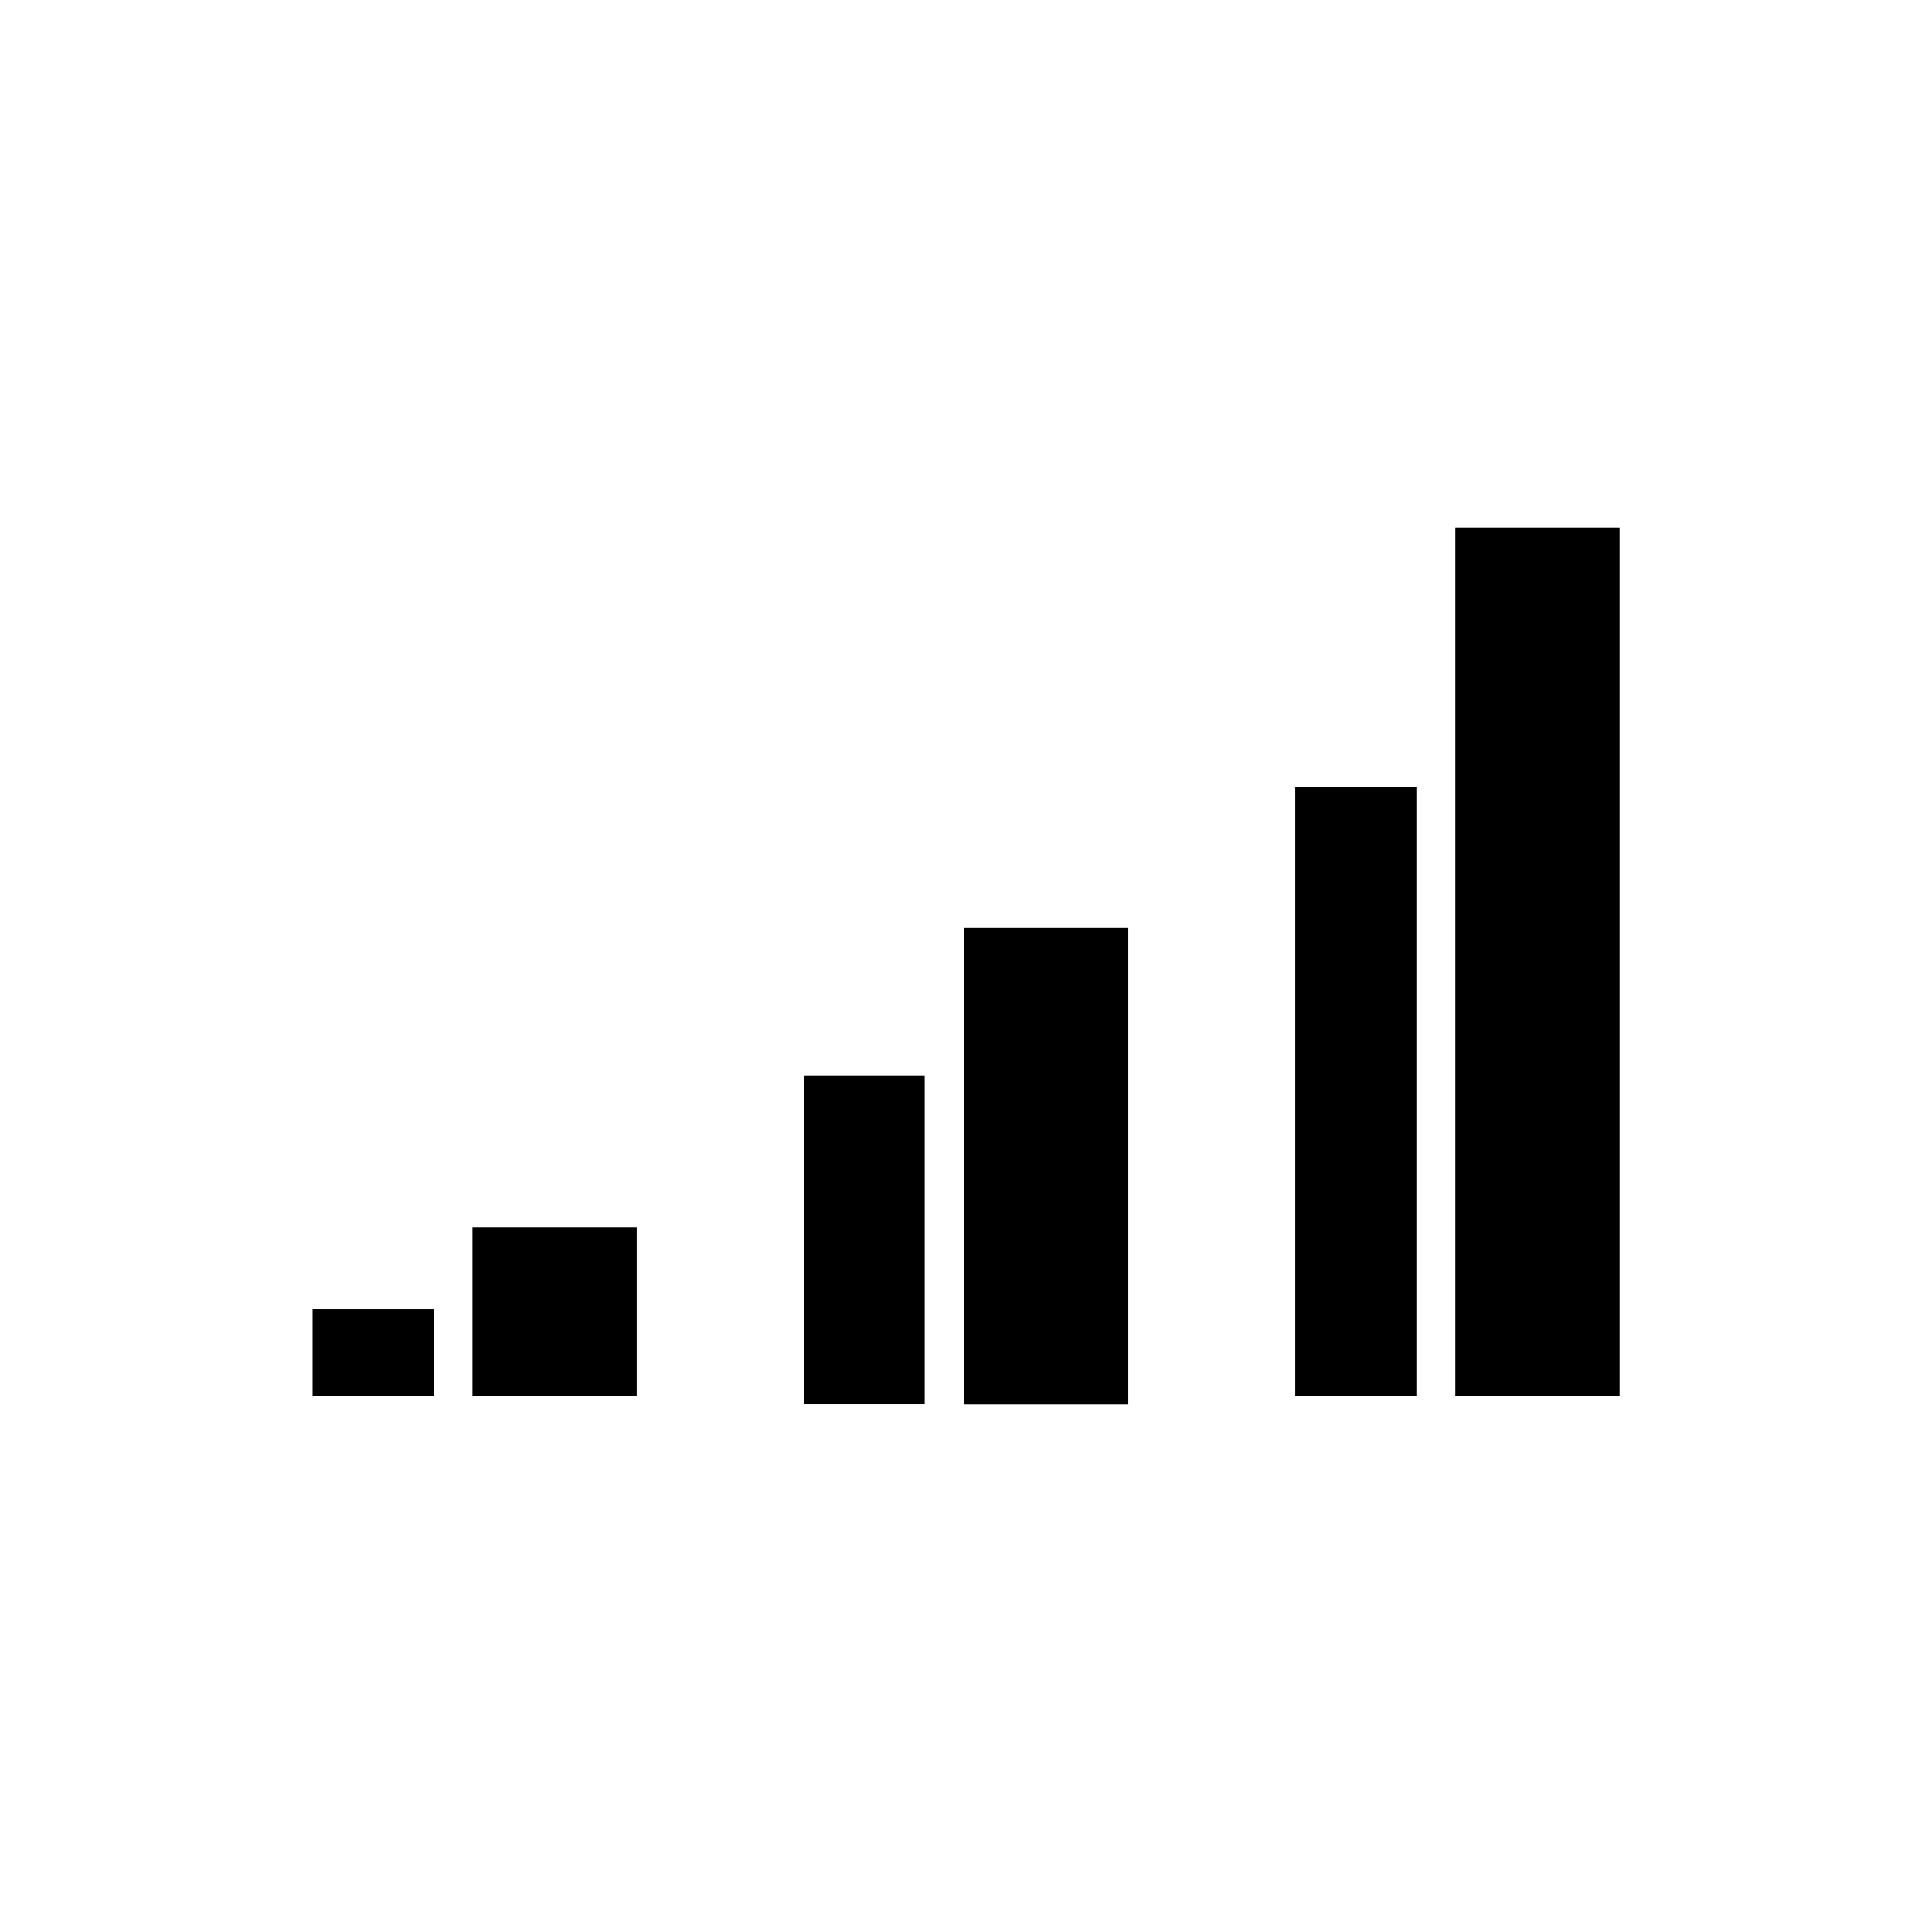
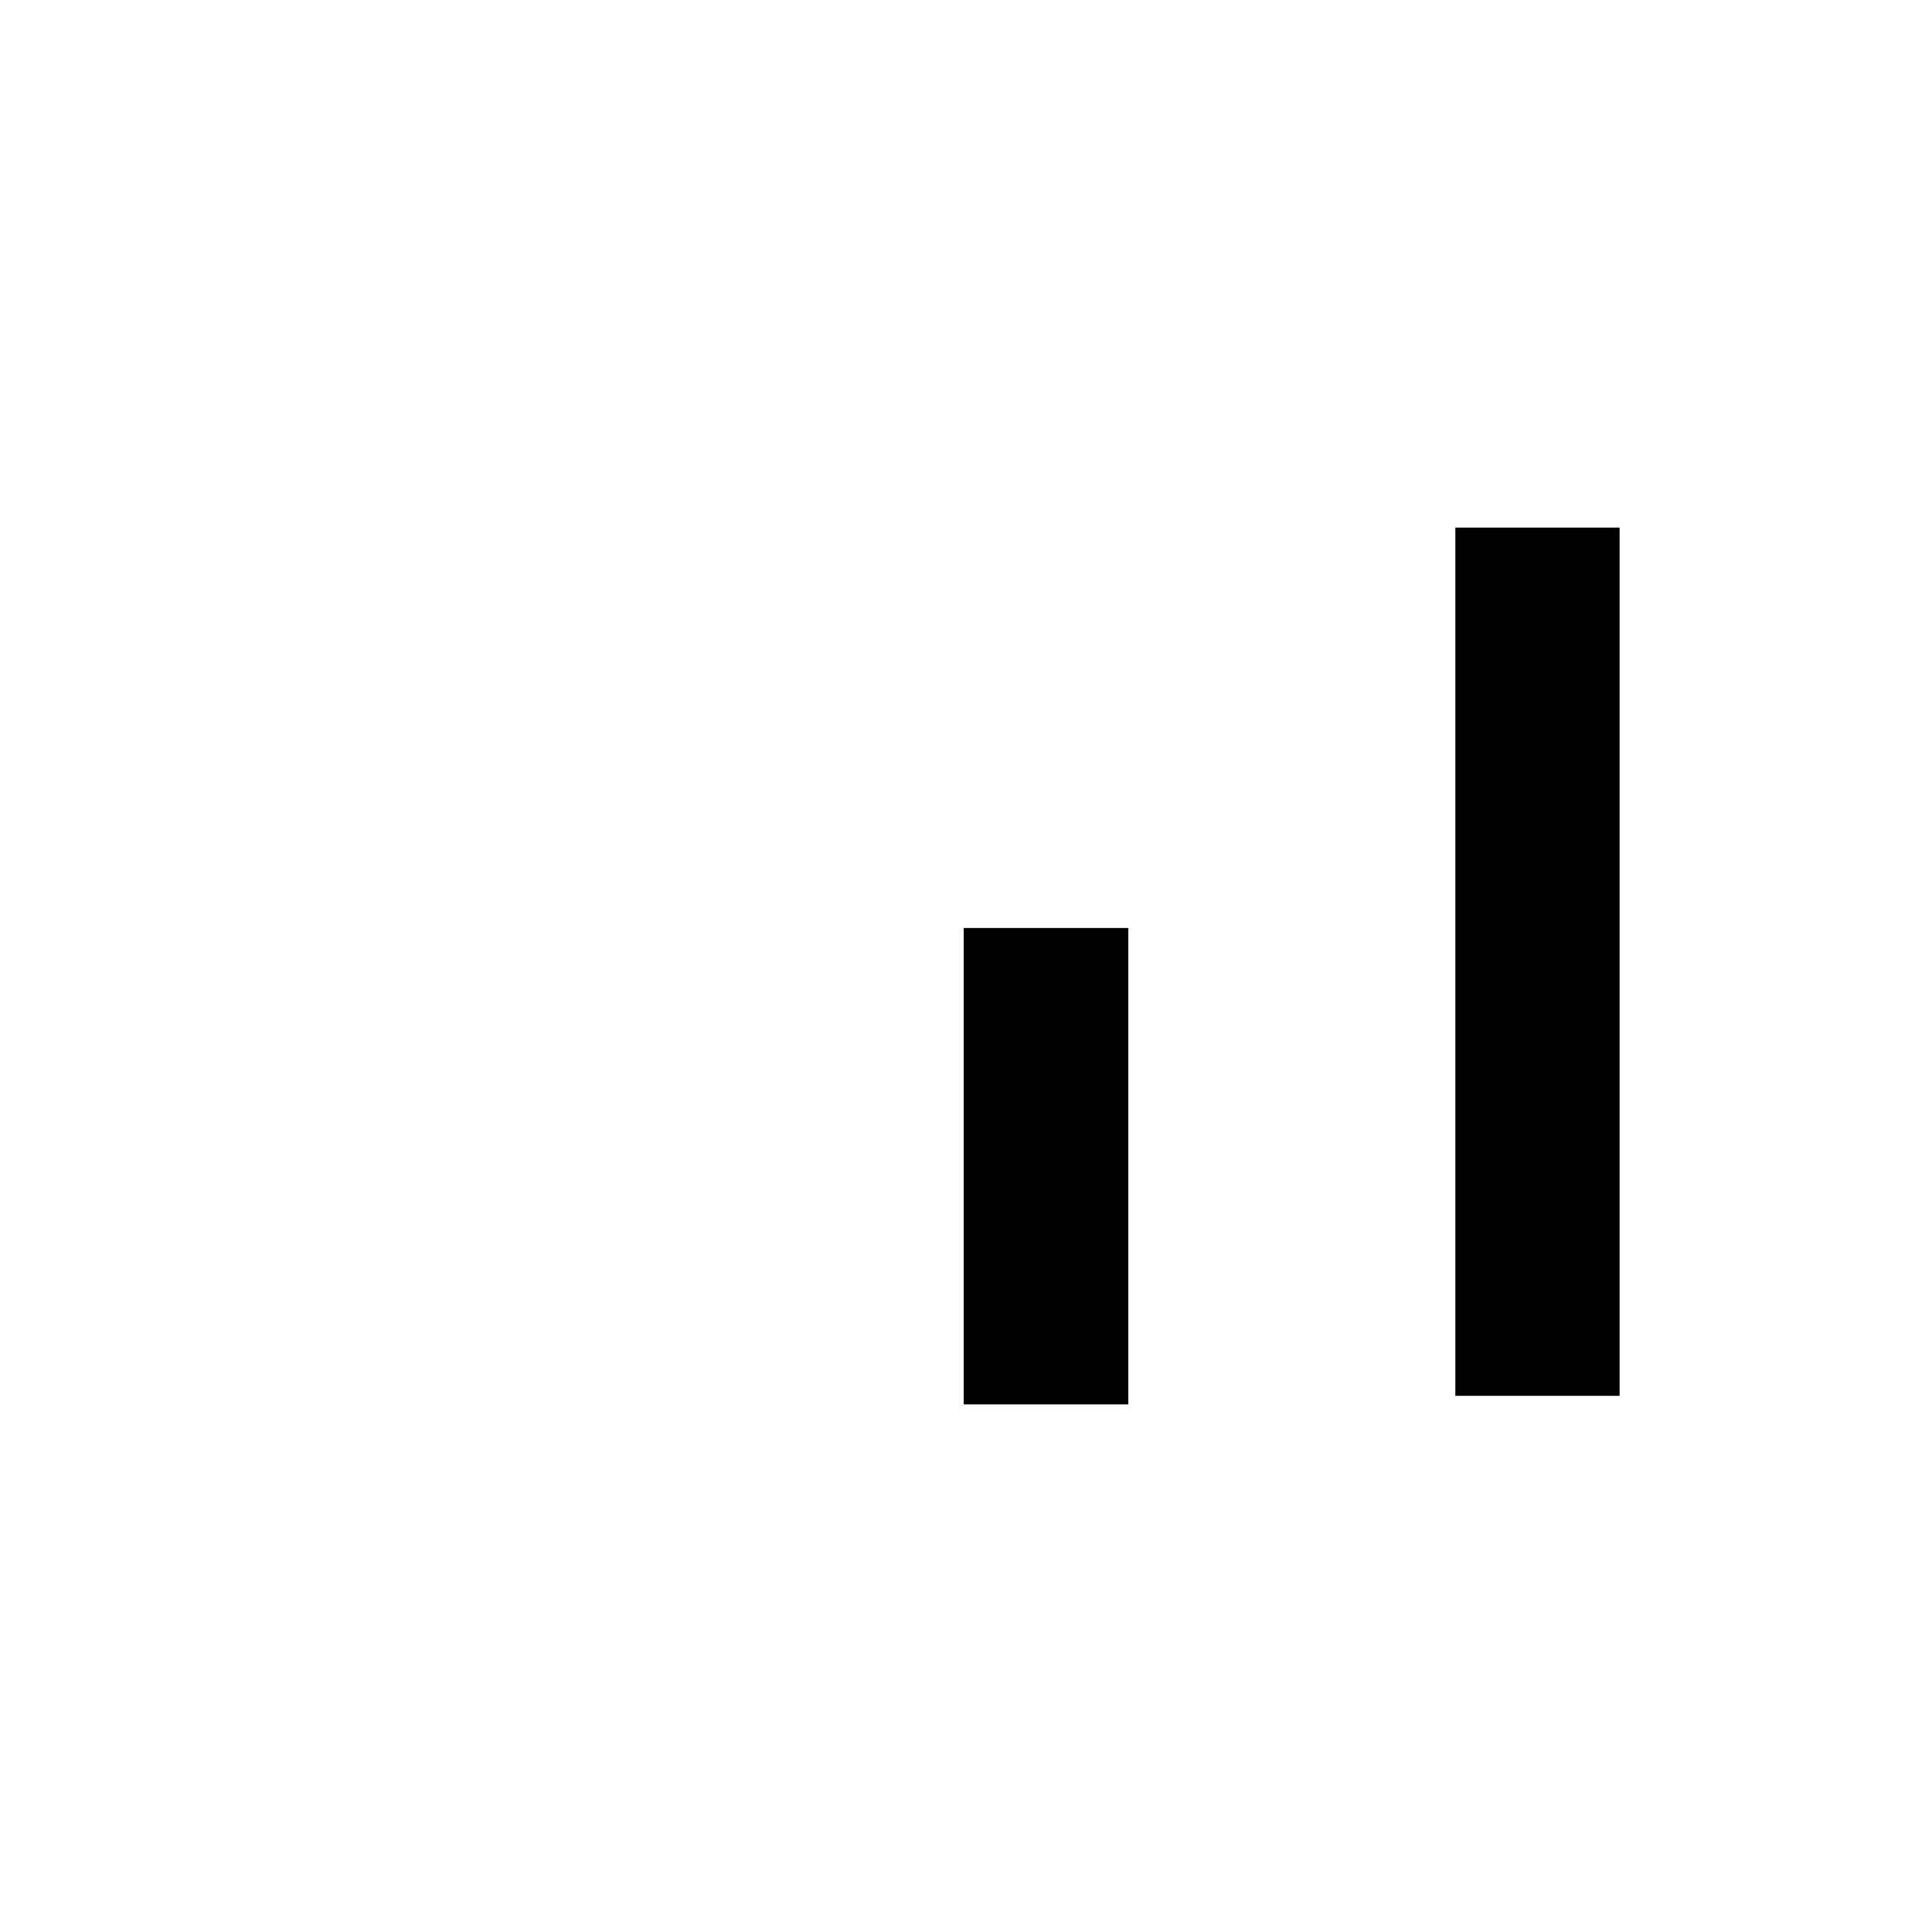
<svg xmlns="http://www.w3.org/2000/svg" fill="#000000" width="800px" height="800px" version="1.1" viewBox="144 144 512 512">
  <g>
-     <path d="m487.26 352.69h32.094v161.22h-32.094z" />
    <path d="m529.68 283.82v230.09h43.527v-230.09z" />
-     <path d="m357.07 429.02h31.992v87.109h-31.992z" />
-     <path d="m269.21 485.75v28.164h43.527v-44.637h-43.527z" />
-     <path d="m226.84 490.94h32.094v22.973h-32.094z" />
    <path d="m399.39 423.88v92.297h43.629v-126.25h-43.629z" />
  </g>
</svg>